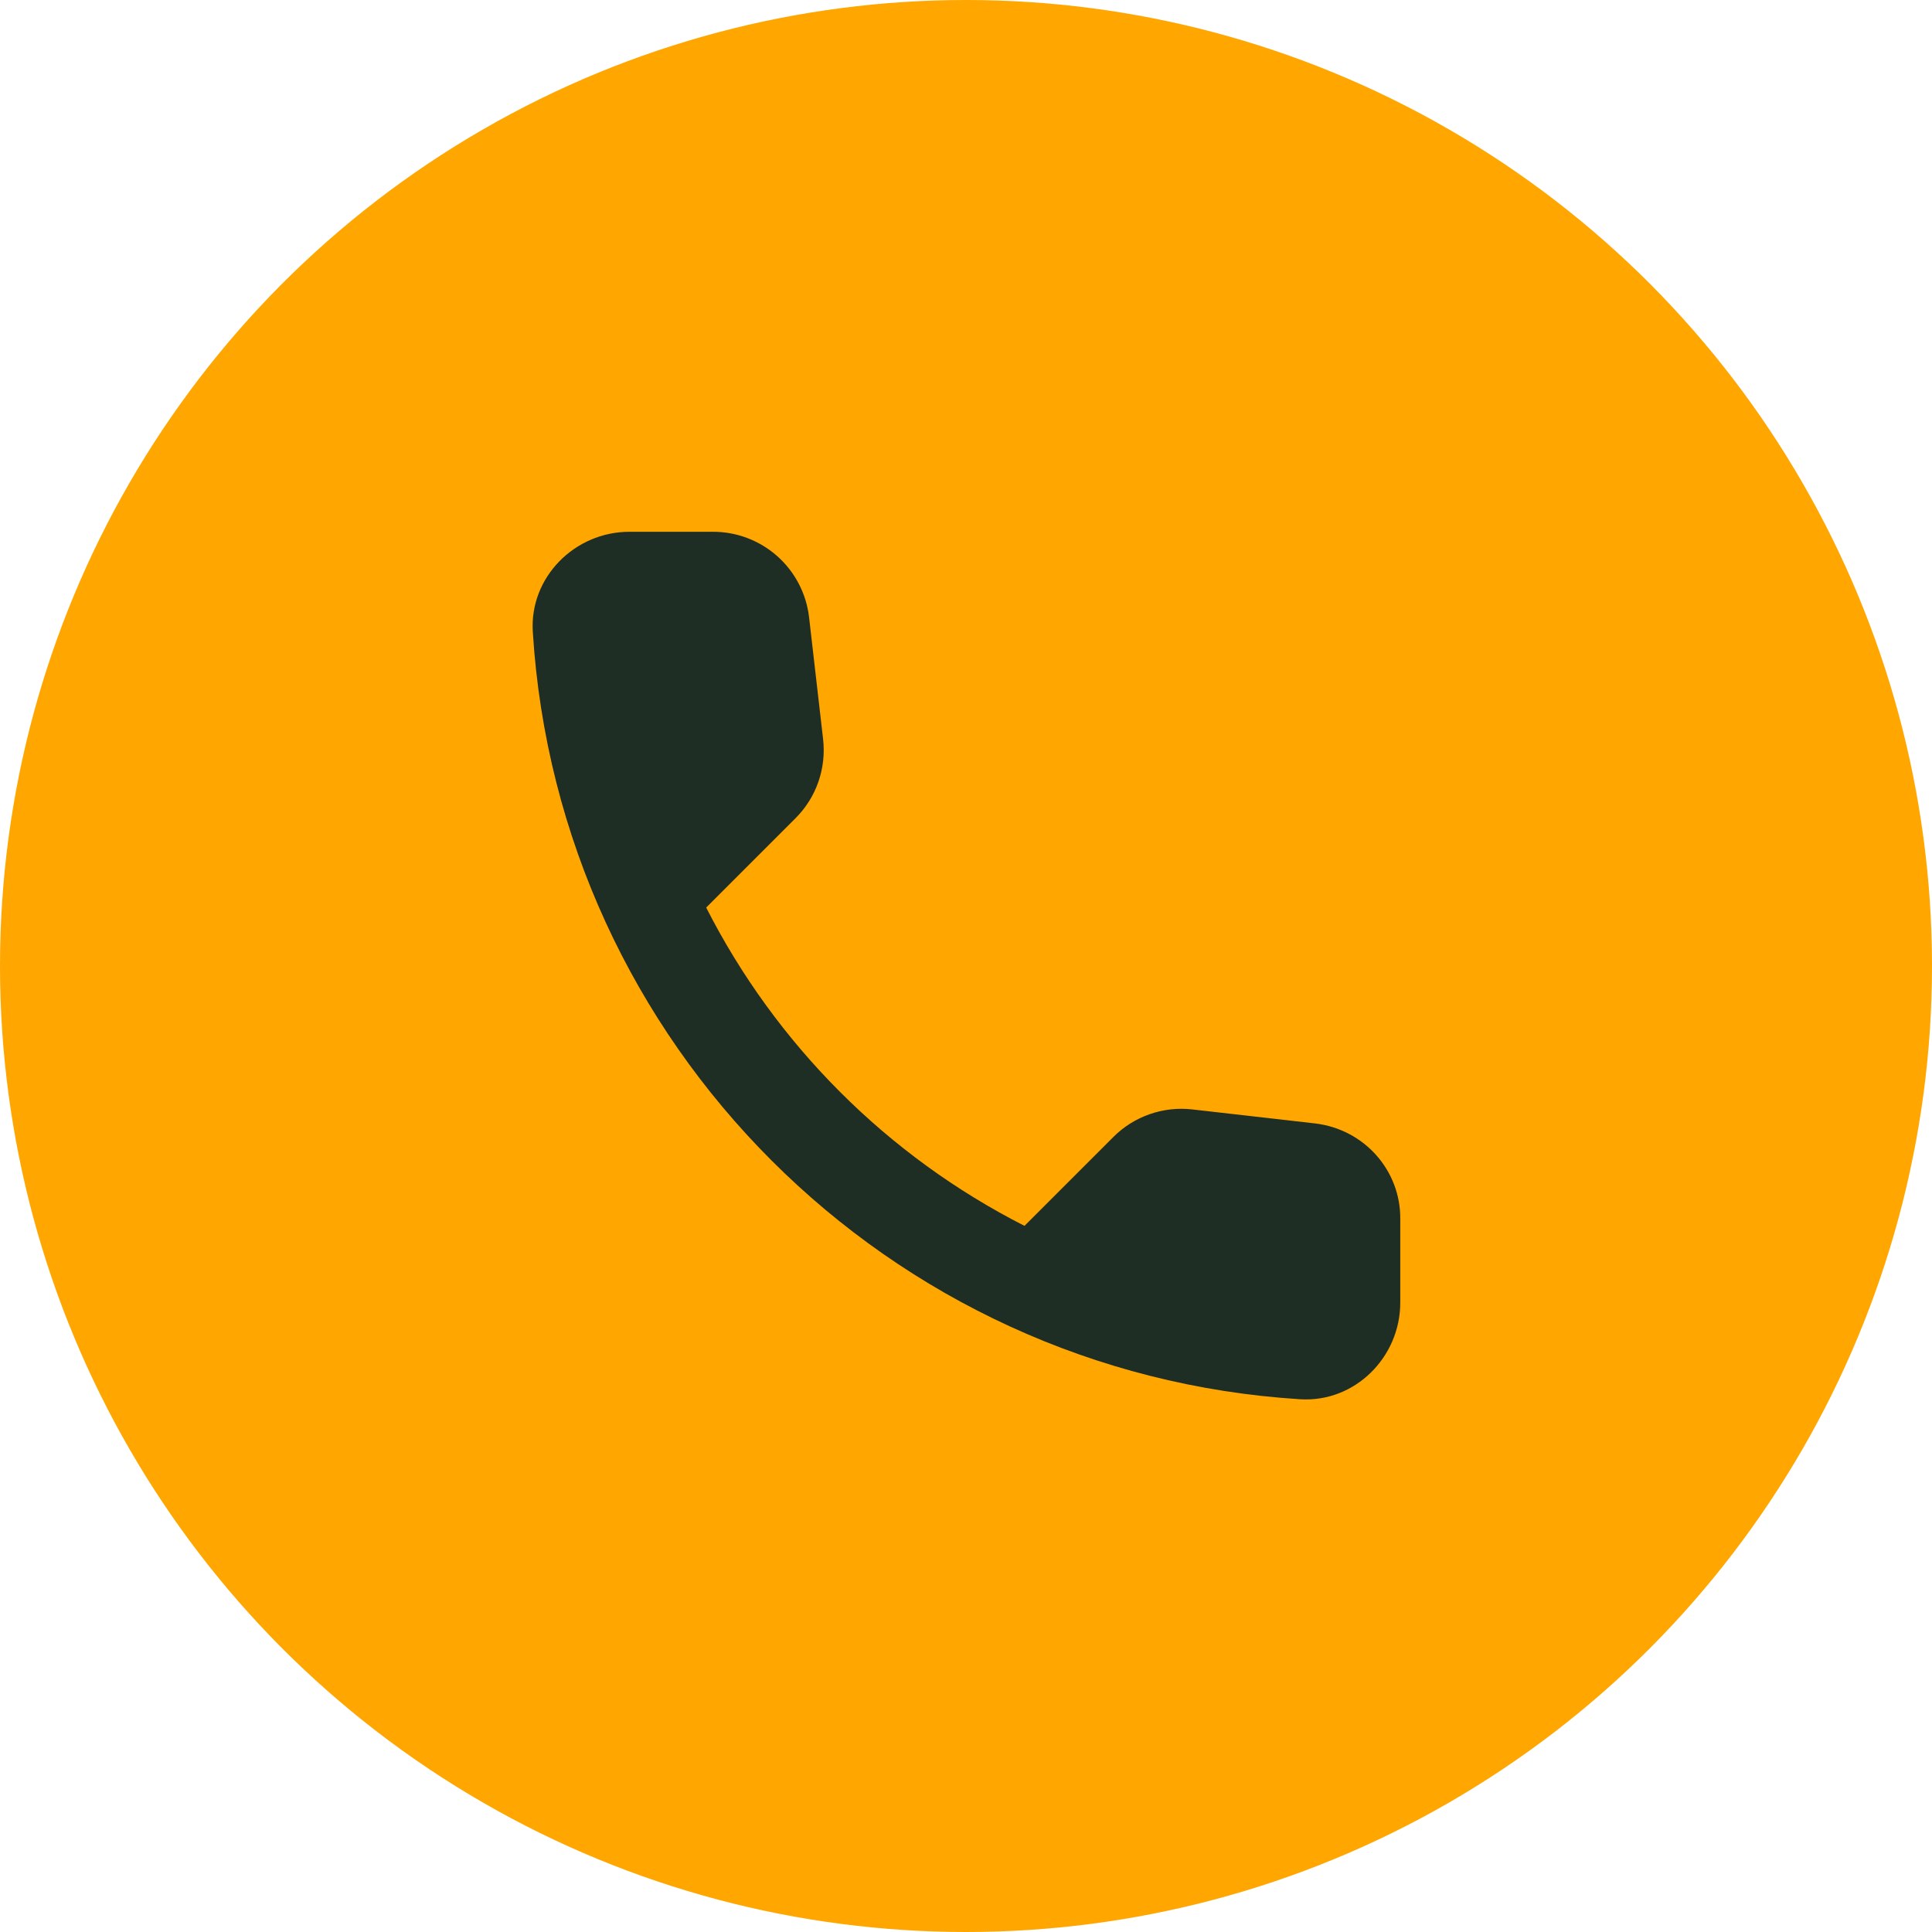
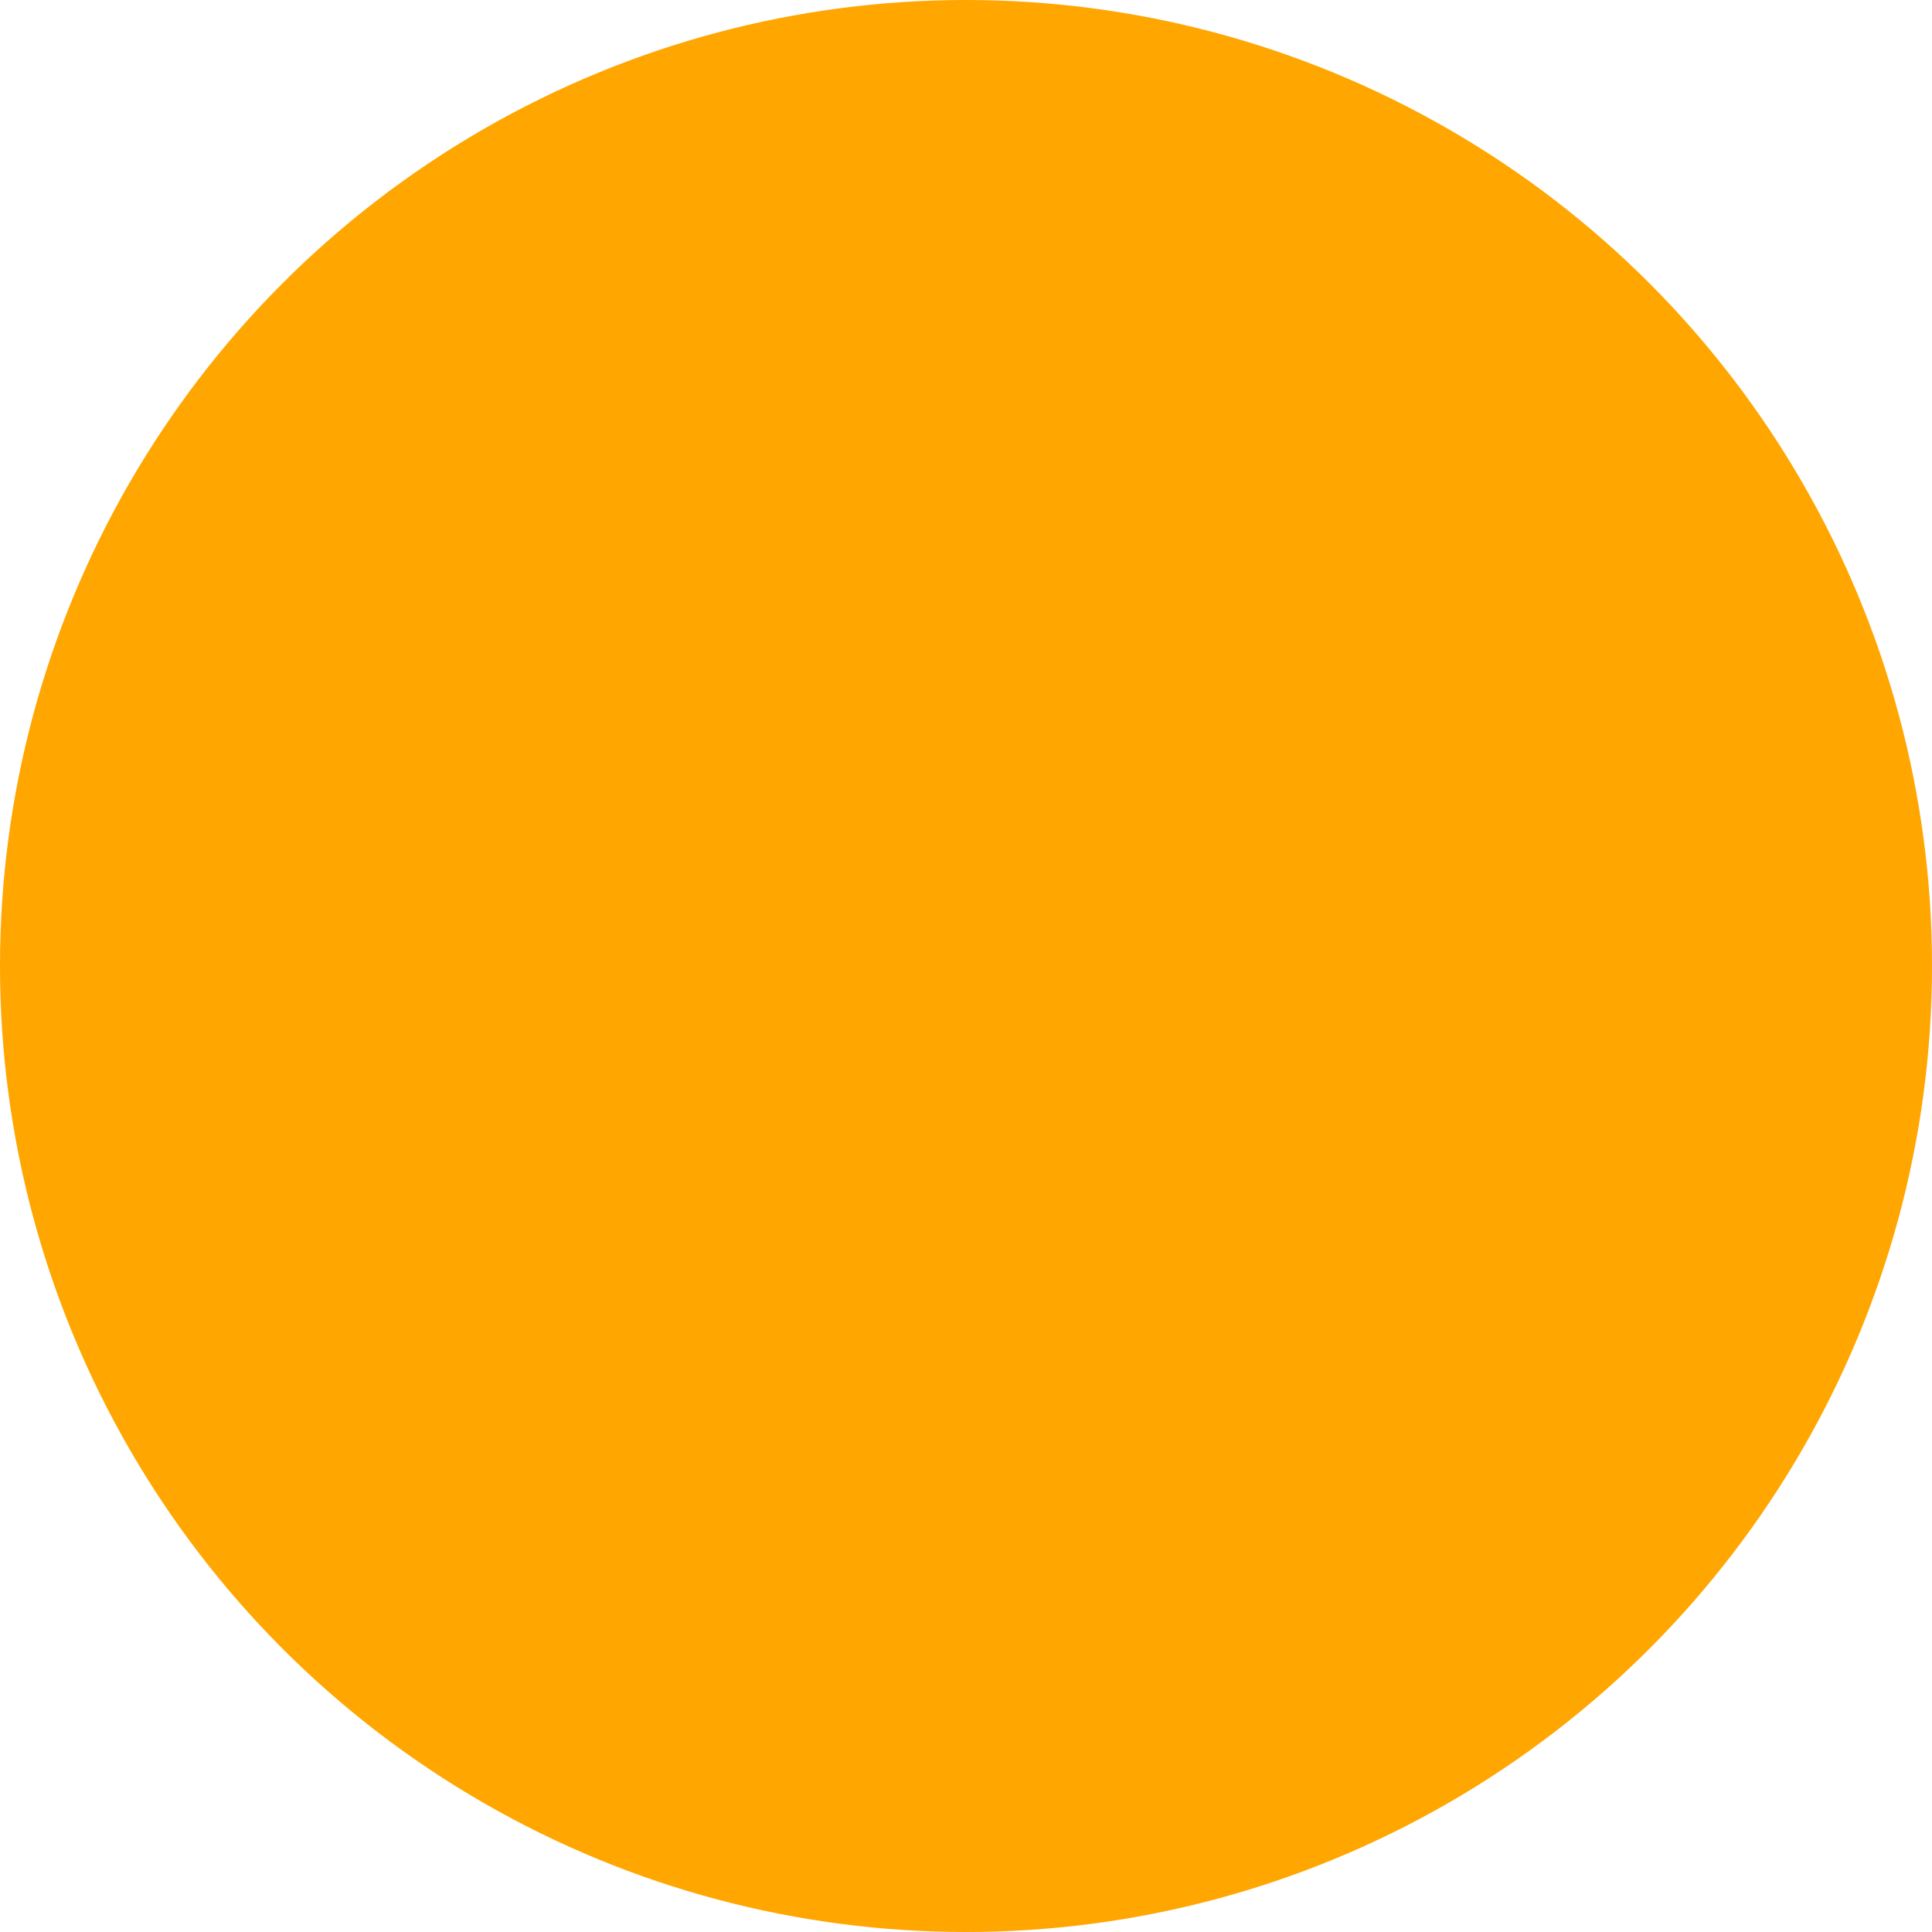
<svg xmlns="http://www.w3.org/2000/svg" width="40" height="40" viewBox="0 0 40 40" fill="none">
  <circle cx="20" cy="20" r="20" fill="#FFA600" />
-   <path d="M27.231 23.26L24.691 22.97C24.392 22.935 24.09 22.968 23.806 23.067C23.521 23.165 23.264 23.327 23.051 23.54L21.211 25.38C18.372 23.936 16.065 21.628 14.621 18.79L16.471 16.94C16.901 16.51 17.111 15.91 17.041 15.3L16.751 12.78C16.695 12.292 16.46 11.842 16.093 11.515C15.726 11.189 15.252 11.009 14.761 11.01H13.031C11.901 11.01 10.961 11.95 11.031 13.08C11.561 21.62 18.391 28.44 26.921 28.97C28.051 29.04 28.991 28.1 28.991 26.97V25.24C29.001 24.23 28.241 23.38 27.231 23.26Z" fill="#1E2E24" />
</svg>